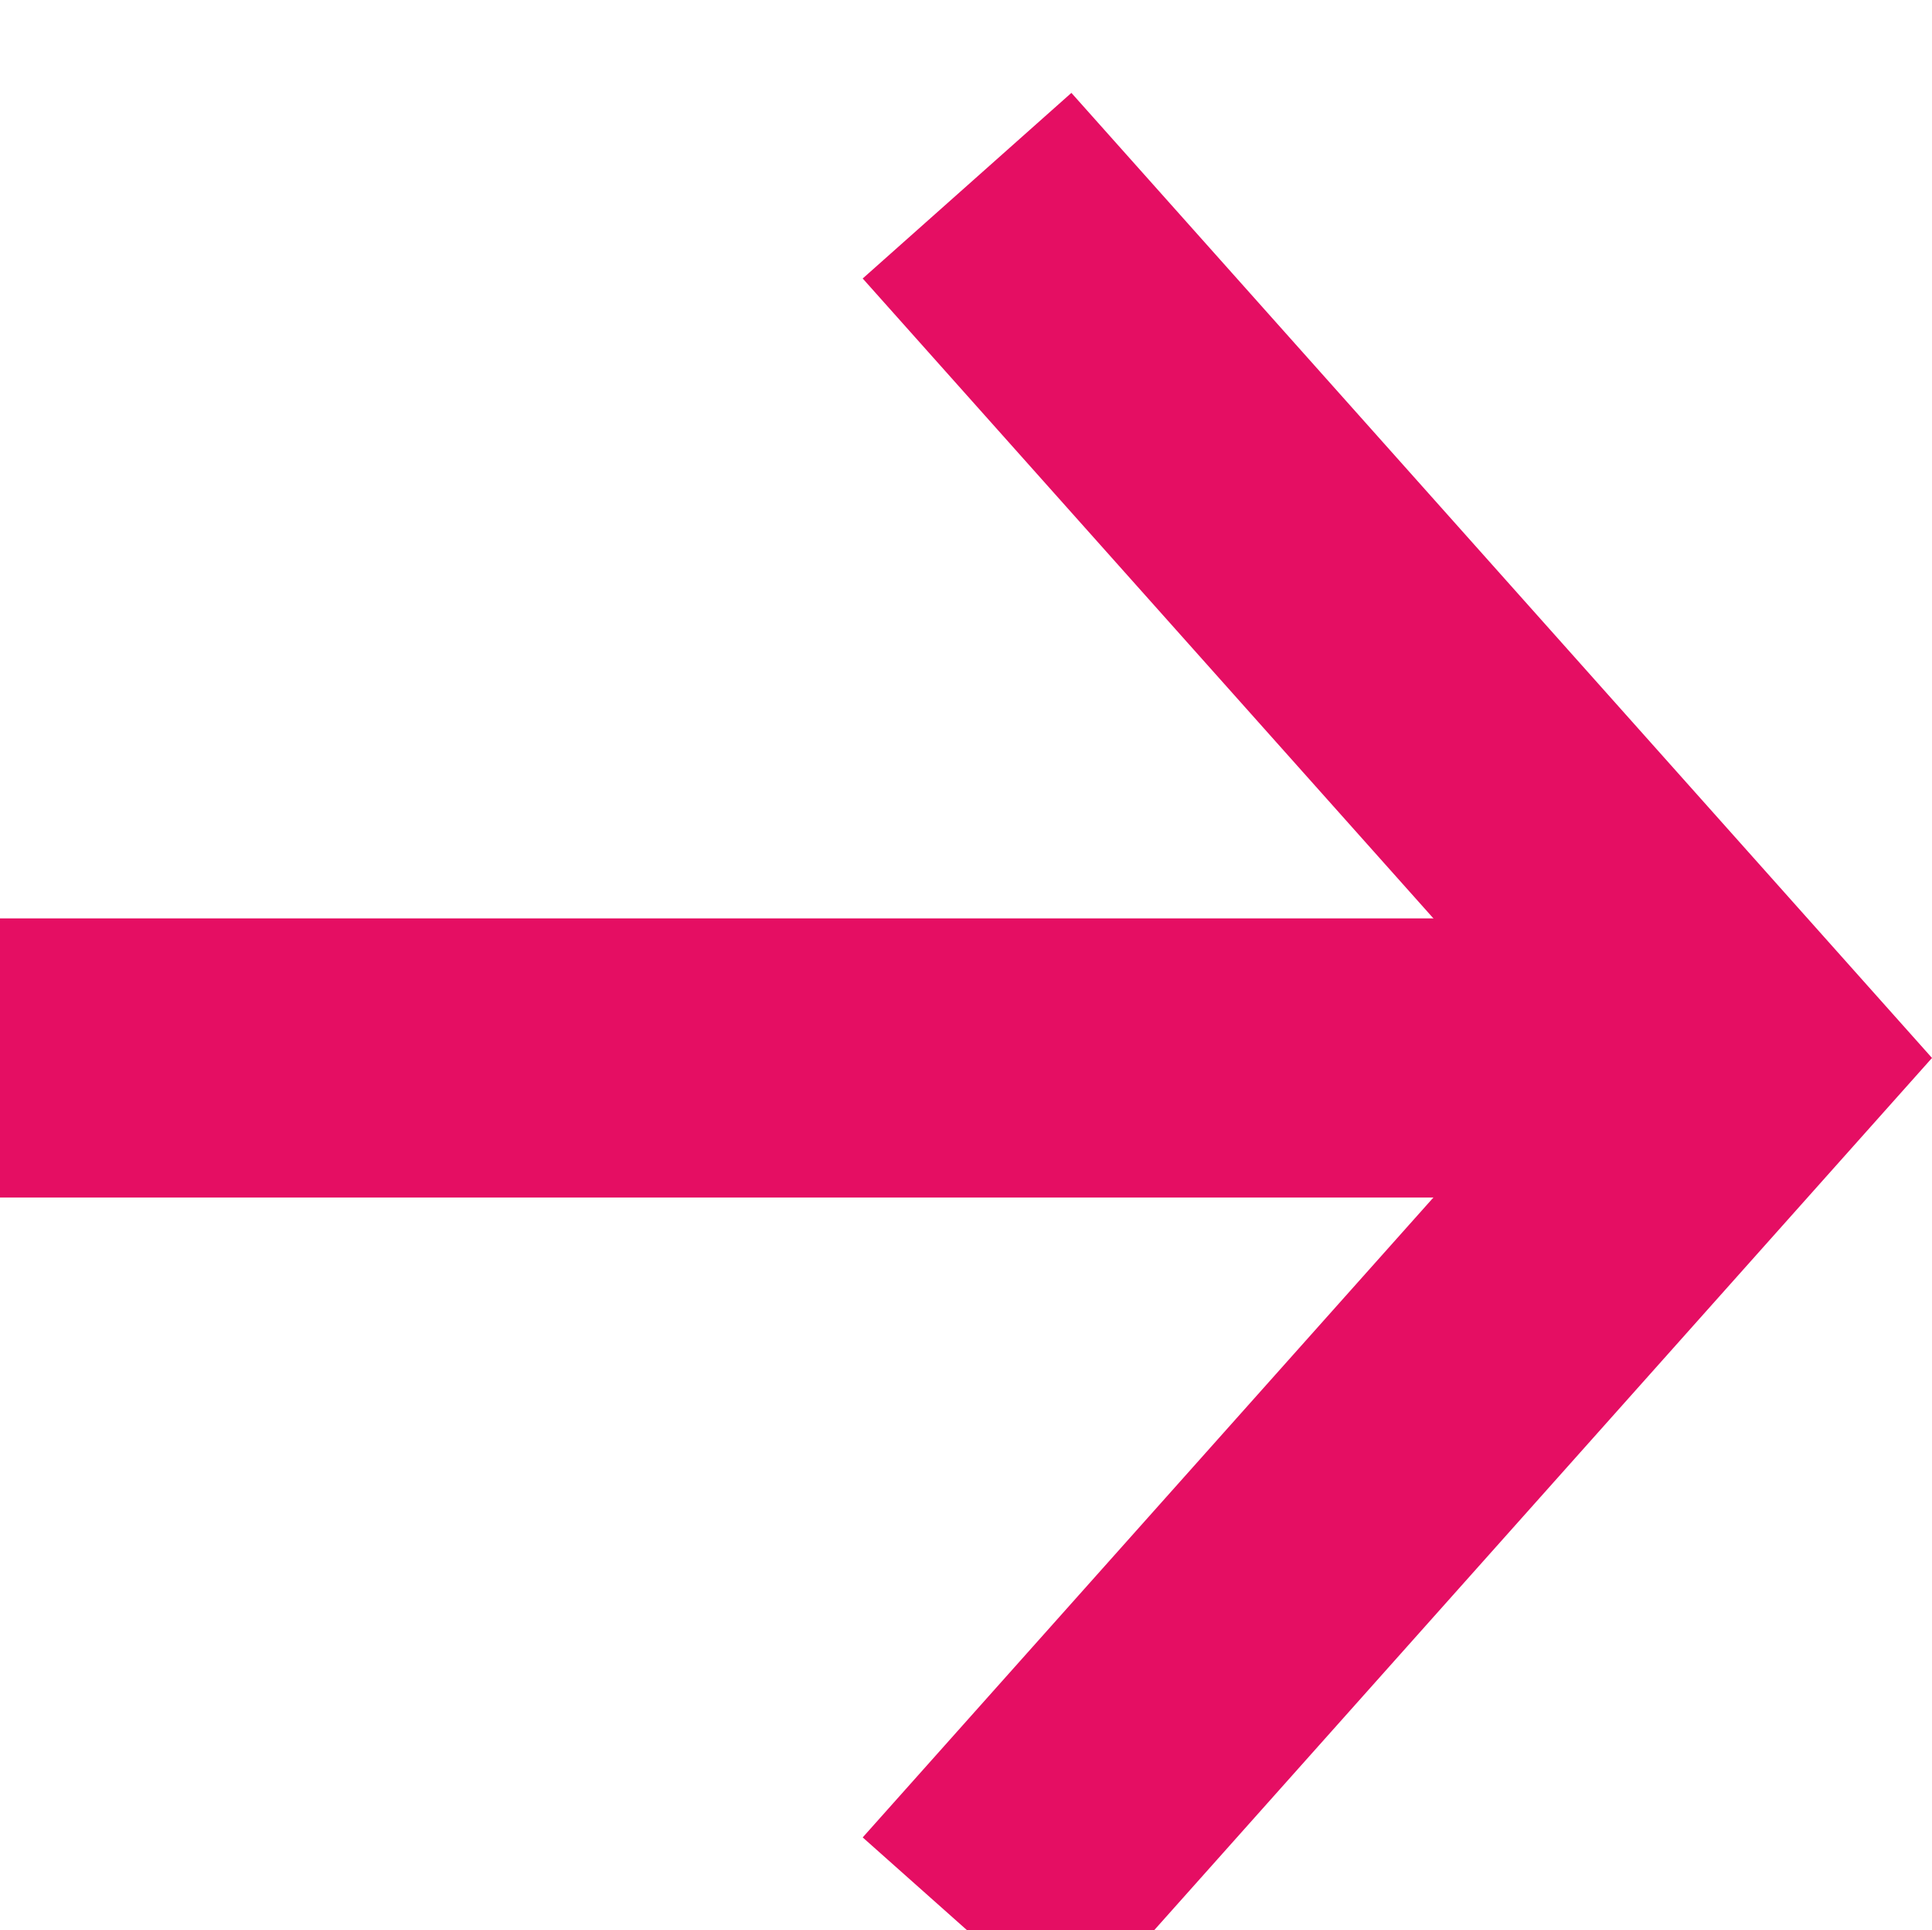
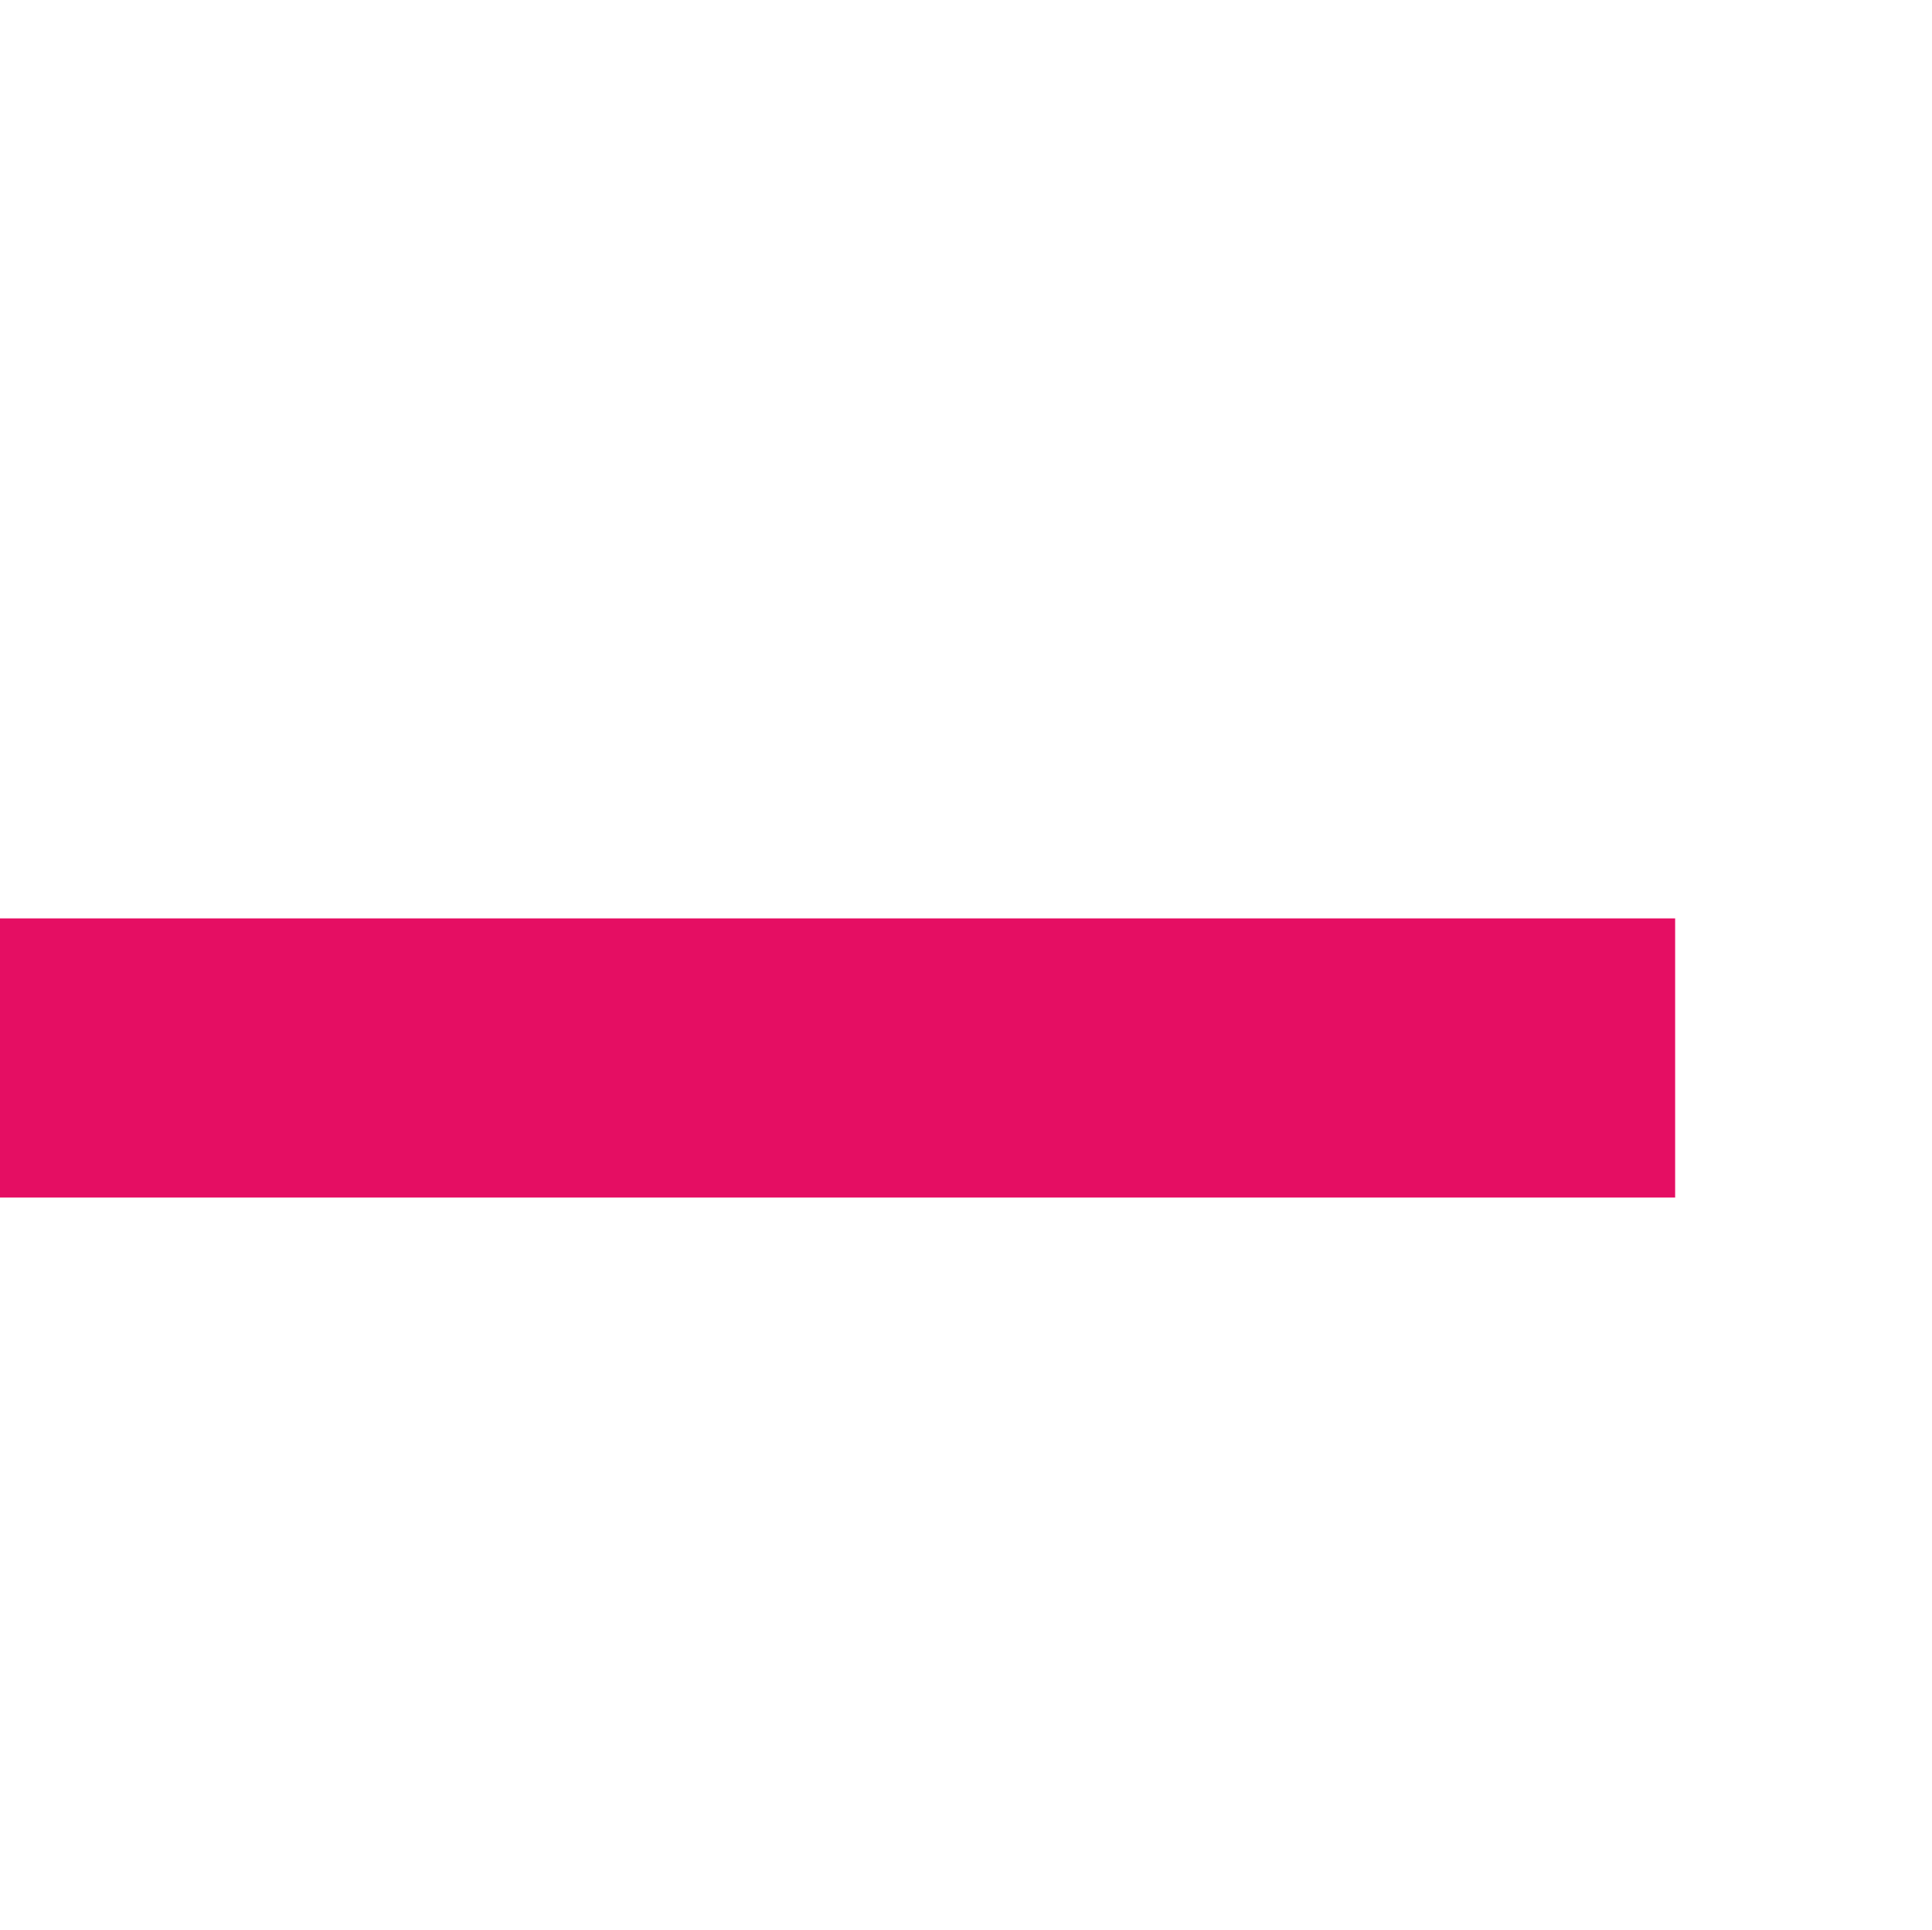
<svg xmlns="http://www.w3.org/2000/svg" id="a" viewBox="0 0 27.68 27.66">
  <defs>
    <style>.b{fill:#e50e63;}</style>
  </defs>
  <g transform="translate(0 1.331)">
-     <path class="b" d="M12.36,25l9.96-11.17L12.36,2.66,15.35,0l12.33,13.83-12.33,13.83-2.99-2.66Z" />
    <path class="b" d="M24,15.83H0v-4H24v4Z" />
  </g>
</svg>